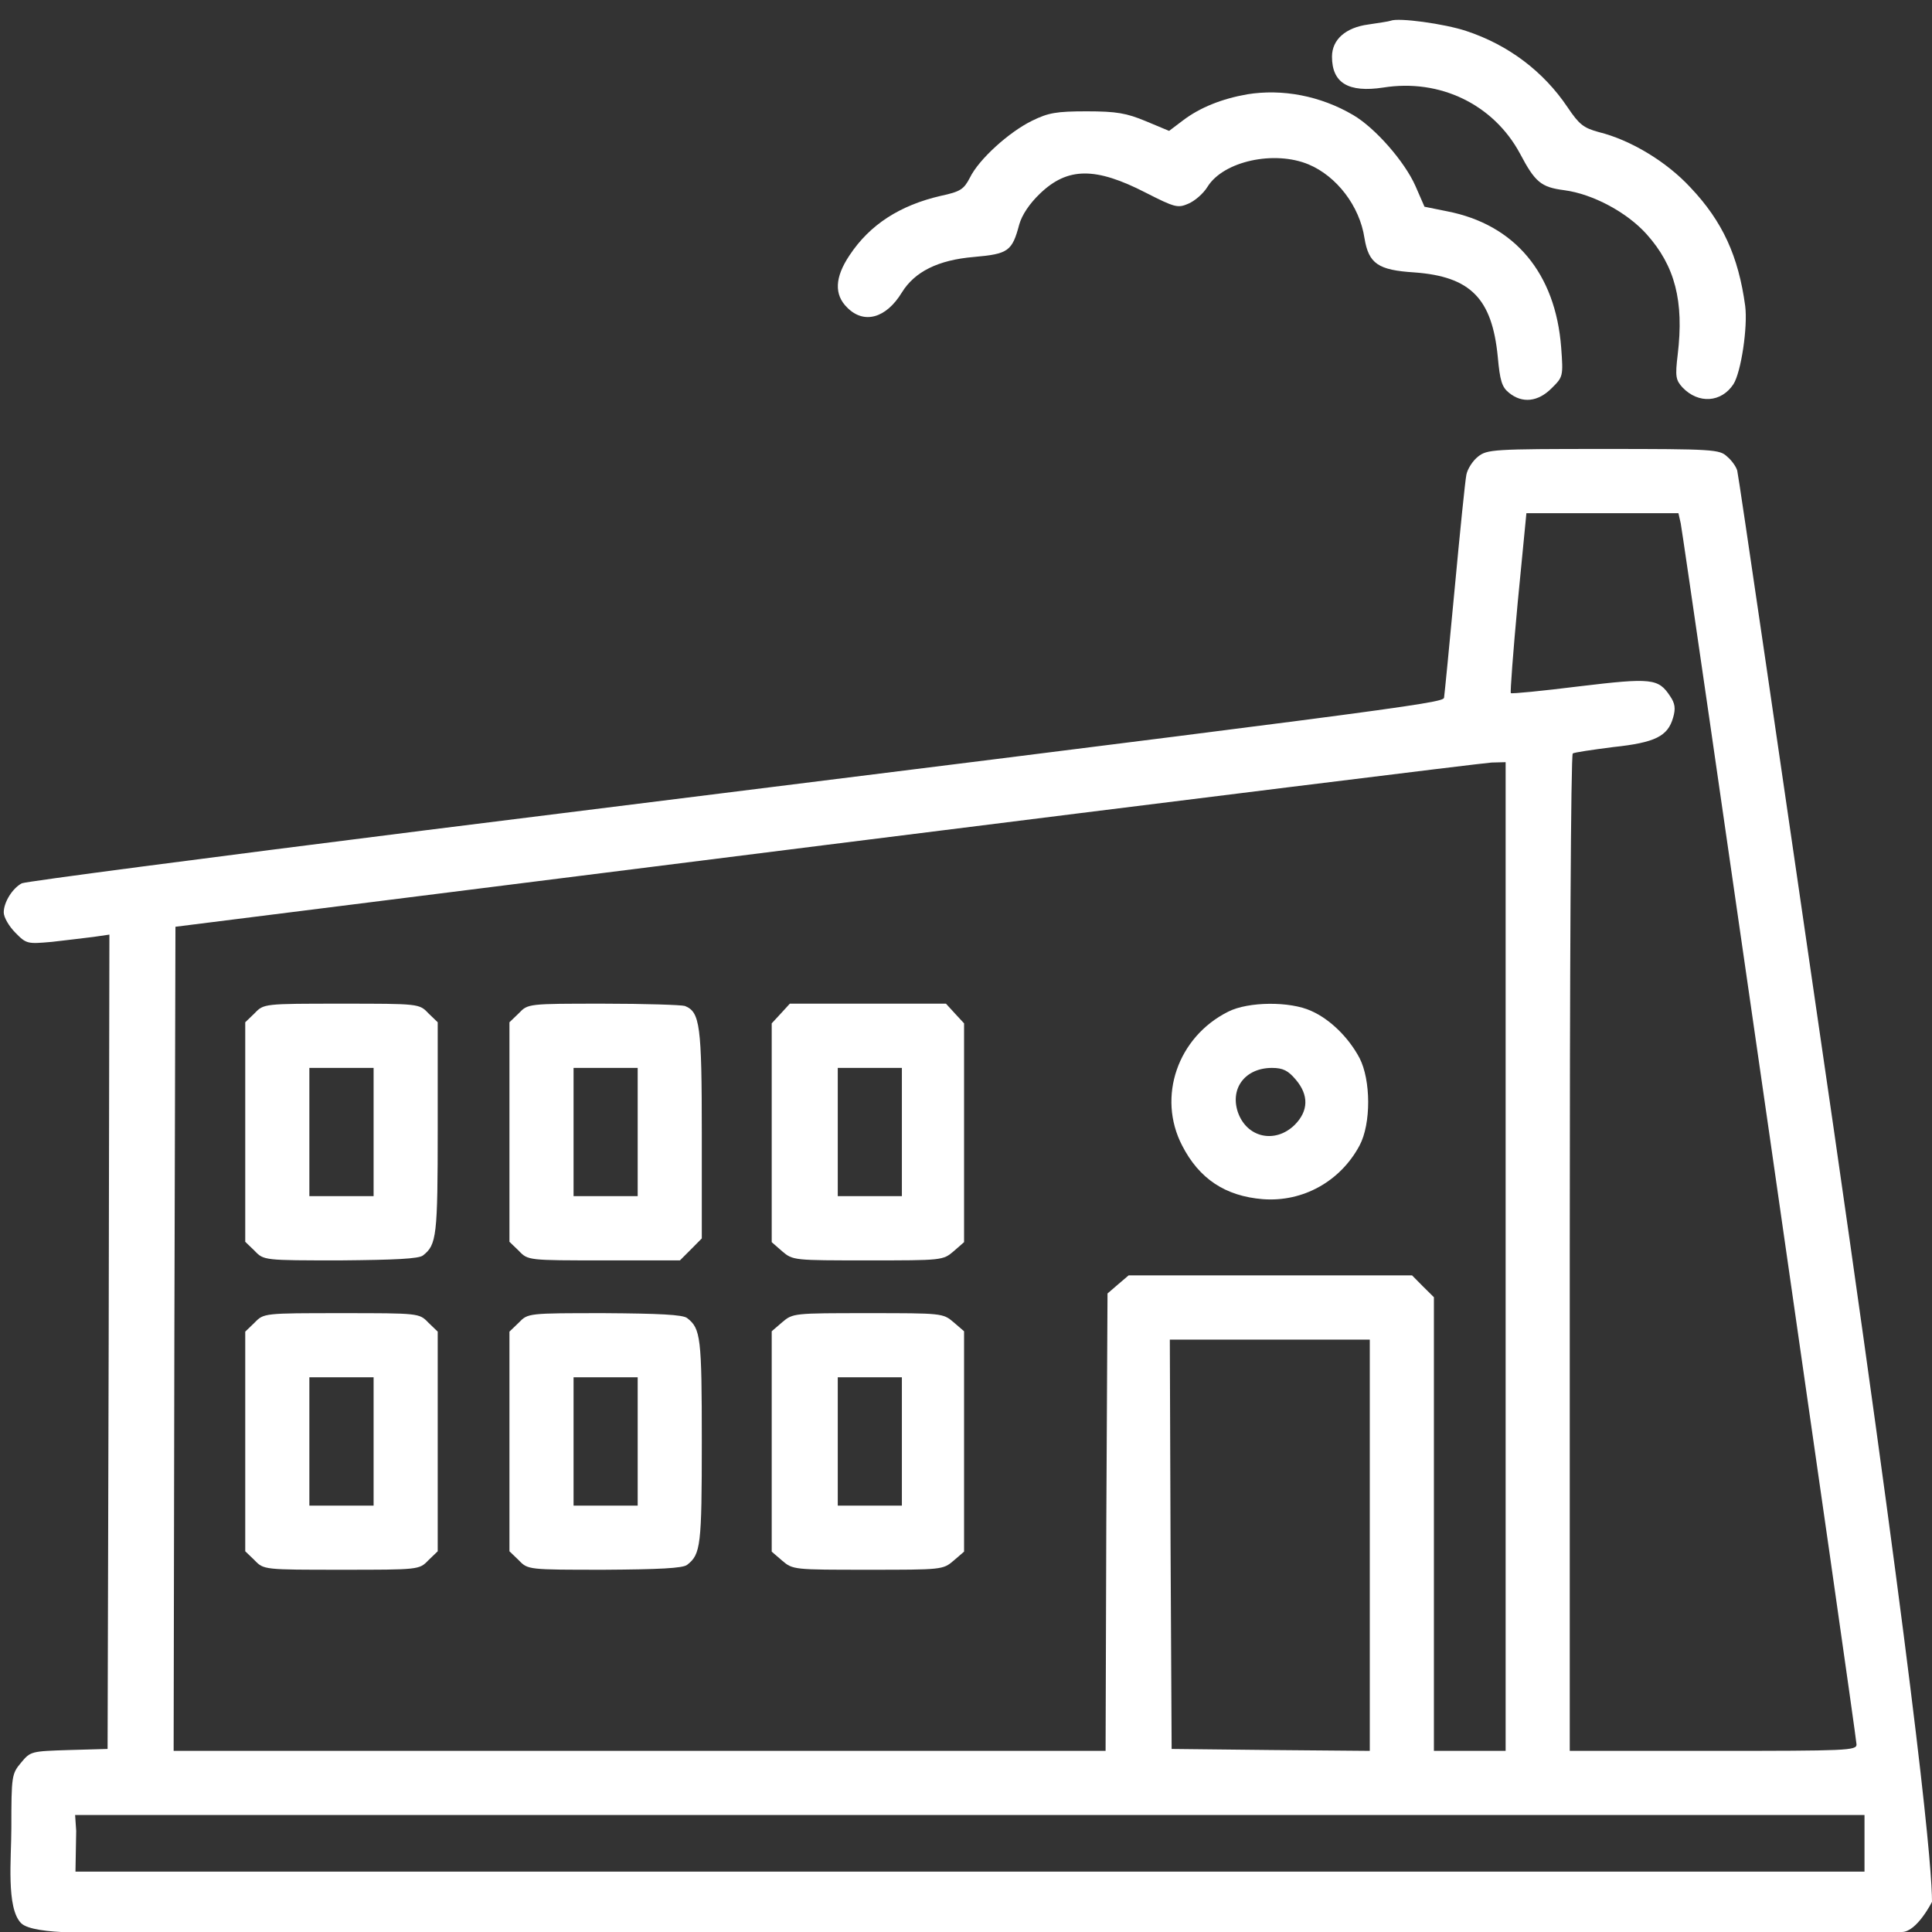
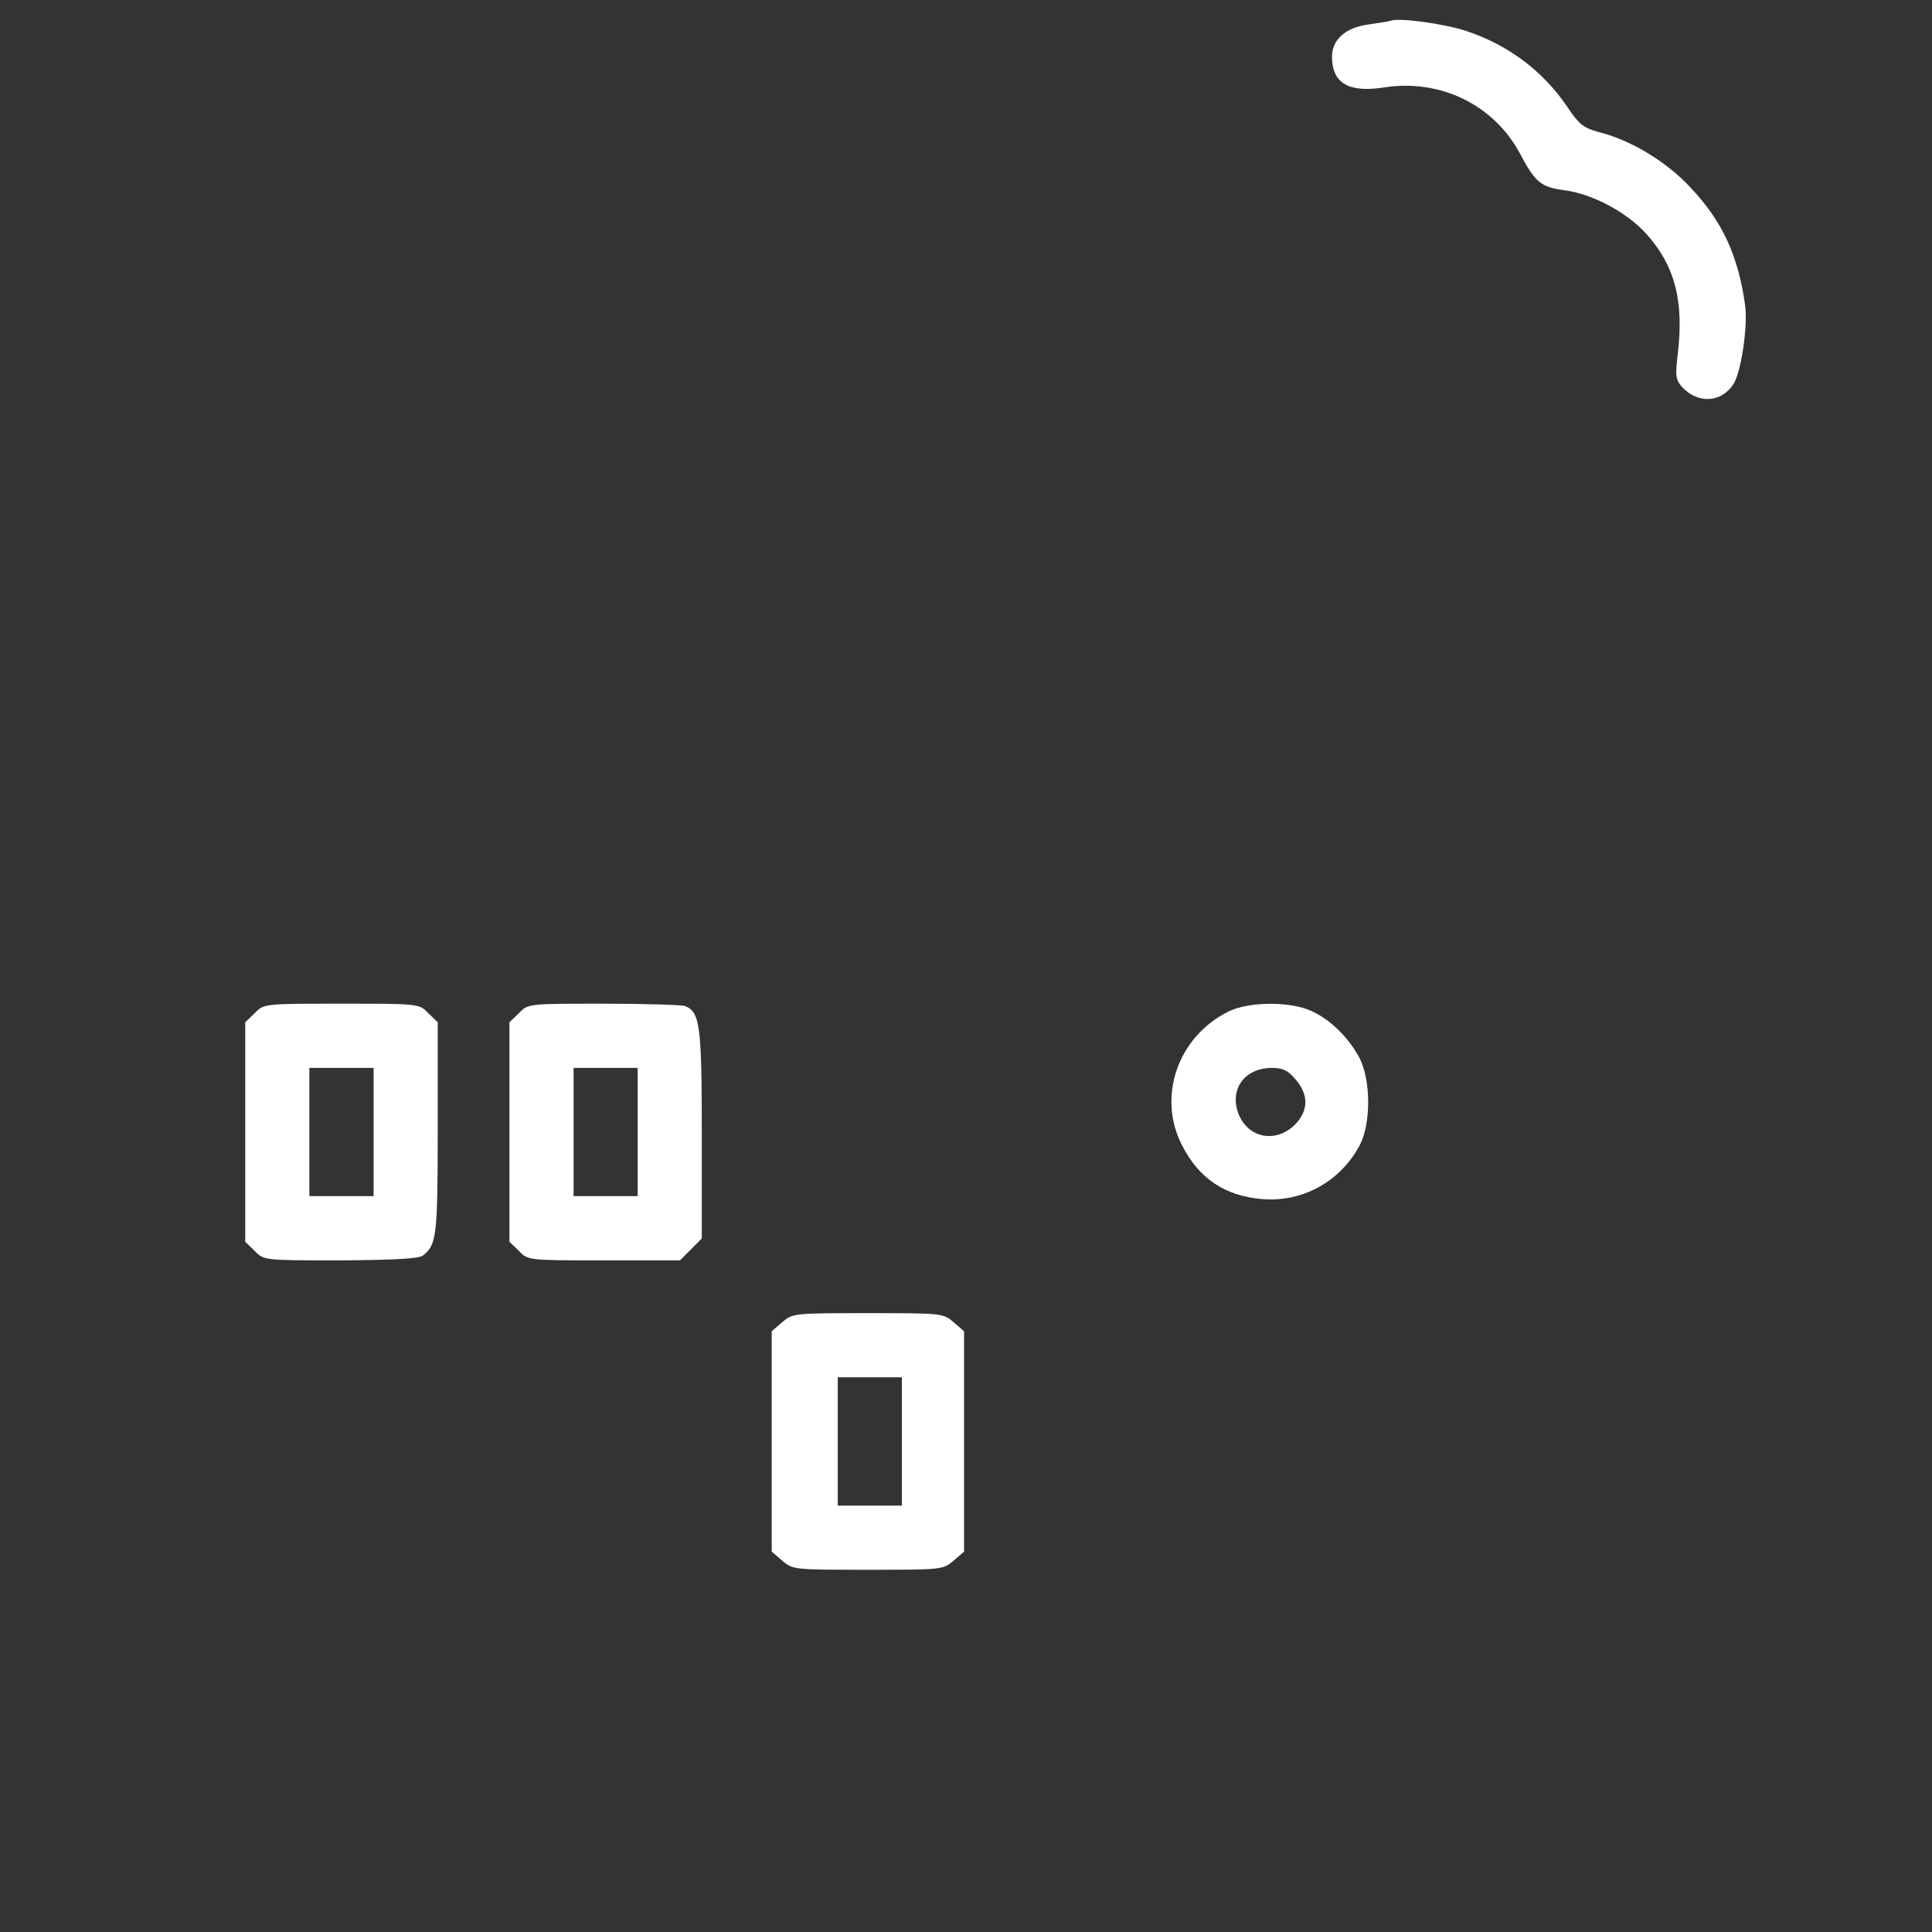
<svg xmlns="http://www.w3.org/2000/svg" width="16" height="16" viewBox="0 0 16 16" fill="none">
  <rect x="0" y="0" width="16" height="16" fill="#333333" stroke="none" />
  <g clip-path="url(#clip0_9582_19581)">
    <path d="M11.516 0.172C11.5 0.178 11.416 0.19 11.331 0.203C11.144 0.228 11.031 0.328 11.031 0.469C11.031 0.687 11.166 0.769 11.456 0.725C11.925 0.65 12.369 0.865 12.588 1.272C12.713 1.509 12.762 1.55 12.953 1.575C13.191 1.606 13.475 1.759 13.637 1.94C13.872 2.203 13.947 2.494 13.894 2.937C13.872 3.119 13.878 3.147 13.934 3.209C14.066 3.347 14.256 3.334 14.356 3.181C14.419 3.081 14.475 2.709 14.453 2.534C14.397 2.122 14.266 1.834 14 1.553C13.8 1.337 13.503 1.159 13.241 1.094C13.113 1.059 13.078 1.031 12.981 0.887C12.784 0.594 12.494 0.372 12.141 0.256C11.963 0.197 11.581 0.144 11.516 0.172Z" fill="white" />
-     <path d="M10.329 0.781C10.119 0.818 9.938 0.89 9.797 0.997L9.682 1.084L9.488 1.003C9.329 0.937 9.247 0.922 9 0.922C8.747 0.922 8.682 0.934 8.547 1C8.357 1.093 8.107 1.318 8.032 1.472C7.982 1.568 7.954 1.587 7.791 1.622C7.454 1.7 7.204 1.859 7.035 2.115C6.913 2.297 6.907 2.44 7.016 2.547C7.154 2.687 7.338 2.637 7.469 2.422C7.575 2.25 7.769 2.153 8.066 2.128C8.35 2.103 8.382 2.081 8.441 1.859C8.463 1.781 8.525 1.687 8.613 1.603C8.841 1.384 9.072 1.381 9.491 1.597C9.729 1.718 9.754 1.725 9.841 1.687C9.894 1.665 9.966 1.603 10 1.547C10.132 1.334 10.554 1.243 10.838 1.362C11.069 1.459 11.26 1.706 11.3 1.972C11.335 2.184 11.413 2.237 11.713 2.256C12.179 2.29 12.357 2.472 12.404 2.956C12.422 3.153 12.438 3.206 12.497 3.253C12.607 3.343 12.738 3.328 12.85 3.215C12.944 3.122 12.947 3.118 12.929 2.878C12.882 2.262 12.544 1.859 11.985 1.75L11.797 1.712L11.722 1.54C11.632 1.337 11.388 1.059 11.207 0.953C10.935 0.793 10.619 0.734 10.329 0.781Z" fill="white" />
-     <path d="M12.241 3.781C12.197 3.815 12.153 3.884 12.144 3.931C12.134 3.978 12.091 4.403 12.047 4.875C12.003 5.347 11.963 5.753 11.959 5.778C11.953 5.825 11.556 5.875 3.531 6.875C1.719 7.103 0.212 7.3 0.181 7.315C0.103 7.356 0.031 7.472 0.031 7.556C0.031 7.597 0.075 7.672 0.128 7.725C0.219 7.818 0.228 7.818 0.431 7.8C0.547 7.787 0.7 7.768 0.775 7.759L0.906 7.74L0.9 11.112L0.891 14.484L0.572 14.493C0.259 14.503 0.253 14.503 0.175 14.597C0.097 14.69 0.094 14.706 0.094 15.14C0.094 15.387 0.05 15.802 0.175 15.927C0.28 16.032 0.891 16 0.891 16C0.891 16 15.625 16 15.75 16C15.875 16 16 15.75 16 15.75C16 15.5 15.916 14.406 15.188 9.362C14.756 6.387 14.397 3.928 14.387 3.897C14.378 3.865 14.341 3.812 14.303 3.781C14.241 3.722 14.191 3.718 13.278 3.718C12.366 3.718 12.316 3.722 12.241 3.781ZM13.919 4.334C13.947 4.478 15.375 14.387 15.375 14.447C15.375 14.497 15.297 14.5 14.188 14.5H13V10.378C13 8.109 13.009 6.247 13.025 6.24C13.037 6.231 13.188 6.209 13.359 6.187C13.709 6.15 13.812 6.097 13.856 5.943C13.878 5.868 13.872 5.825 13.831 5.765C13.734 5.618 13.678 5.612 13.078 5.684C12.772 5.722 12.519 5.747 12.512 5.74C12.506 5.734 12.531 5.397 12.569 4.99L12.641 4.25H13.269H13.9L13.919 4.334ZM12.469 10.406V14.5H12.172H11.875V12.622V10.743L11.784 10.653L11.694 10.562H10.519H9.347L9.259 10.637L9.172 10.712L9.162 12.606L9.156 14.5H5.297H1.438L1.444 11.087L1.453 7.675L6.844 6.997C9.809 6.625 12.287 6.318 12.353 6.315L12.469 6.312V10.406ZM11.344 12.797V14.5L10.525 14.493L9.703 14.484L9.694 12.787L9.688 11.094H10.516H11.344V12.797ZM15.441 15.295V15.5H8H0.625L0.631 15.162L0.622 15.031H8.031H15.441V15.295Z" fill="white" />
    <path d="M2.109 8.391L2.031 8.466V9.375V10.284L2.109 10.359C2.184 10.438 2.188 10.438 2.819 10.438C3.269 10.434 3.469 10.425 3.503 10.397C3.616 10.309 3.625 10.238 3.625 9.344V8.466L3.547 8.391C3.472 8.312 3.469 8.312 2.828 8.312C2.188 8.312 2.184 8.312 2.109 8.391ZM3.094 9.375V9.906H2.828H2.562V9.375V8.844H2.828H3.094V9.375Z" fill="white" />
    <path d="M4.297 8.391L4.219 8.466V9.375V10.284L4.297 10.359C4.372 10.438 4.375 10.438 5 10.438H5.631L5.722 10.347L5.812 10.256V9.391C5.812 8.488 5.797 8.381 5.672 8.331C5.644 8.322 5.341 8.312 4.997 8.312C4.375 8.312 4.372 8.312 4.297 8.391ZM5.281 9.375V9.906H5.016H4.75V9.375V8.844H5.016H5.281V9.375Z" fill="white" />
-     <path d="M6.466 8.394L6.391 8.475V9.381V10.287L6.478 10.363C6.566 10.438 6.575 10.438 7.188 10.438C7.8 10.438 7.809 10.438 7.897 10.363L7.984 10.287V9.381V8.475L7.909 8.394L7.834 8.312H7.188H6.541L6.466 8.394ZM7.469 9.375V9.906H7.203H6.938V9.375V8.844H7.203H7.469V9.375Z" fill="white" />
    <path d="M10.172 8.378C9.753 8.587 9.581 9.084 9.79 9.487C9.931 9.762 10.147 9.906 10.459 9.931C10.79 9.956 11.1 9.784 11.259 9.487C11.356 9.306 11.353 8.944 11.259 8.762C11.168 8.591 11.015 8.441 10.859 8.372C10.684 8.291 10.337 8.294 10.172 8.378ZM10.731 8.941C10.84 9.069 10.837 9.2 10.722 9.316C10.559 9.475 10.322 9.422 10.25 9.206C10.187 9.009 10.315 8.844 10.534 8.844C10.625 8.844 10.668 8.866 10.731 8.941Z" fill="white" />
-     <path d="M2.109 10.953L2.031 11.028V11.938V12.847L2.109 12.922C2.184 13 2.188 13 2.828 13C3.469 13 3.472 13 3.547 12.922L3.625 12.847V11.938V11.028L3.547 10.953C3.472 10.875 3.469 10.875 2.828 10.875C2.188 10.875 2.184 10.875 2.109 10.953ZM3.094 11.938V12.469H2.828H2.562V11.938V11.406H2.828H3.094V11.938Z" fill="white" />
-     <path d="M4.297 10.953L4.219 11.028V11.938V12.847L4.297 12.922C4.372 13 4.375 13 5.006 13C5.456 12.997 5.656 12.988 5.691 12.959C5.803 12.872 5.812 12.8 5.812 11.938C5.812 11.075 5.803 11.003 5.691 10.916C5.656 10.887 5.456 10.878 5.006 10.875C4.375 10.875 4.372 10.875 4.297 10.953ZM5.281 11.938V12.469H5.016H4.75V11.938V11.406H5.016H5.281V11.938Z" fill="white" />
    <path d="M6.478 10.95L6.391 11.025V11.938V12.85L6.478 12.925C6.566 13 6.575 13 7.188 13C7.8 13 7.809 13 7.897 12.925L7.984 12.85V11.938V11.025L7.897 10.95C7.809 10.875 7.8 10.875 7.188 10.875C6.575 10.875 6.566 10.875 6.478 10.95ZM7.469 11.938V12.469H7.203H6.938V11.938V11.406H7.203H7.469V11.938Z" fill="white" />
  </g>
  <defs>
    <clipPath id="clip0_9582_19581">
      <rect width="16" height="16" fill="white" />
    </clipPath>
  </defs>
</svg>